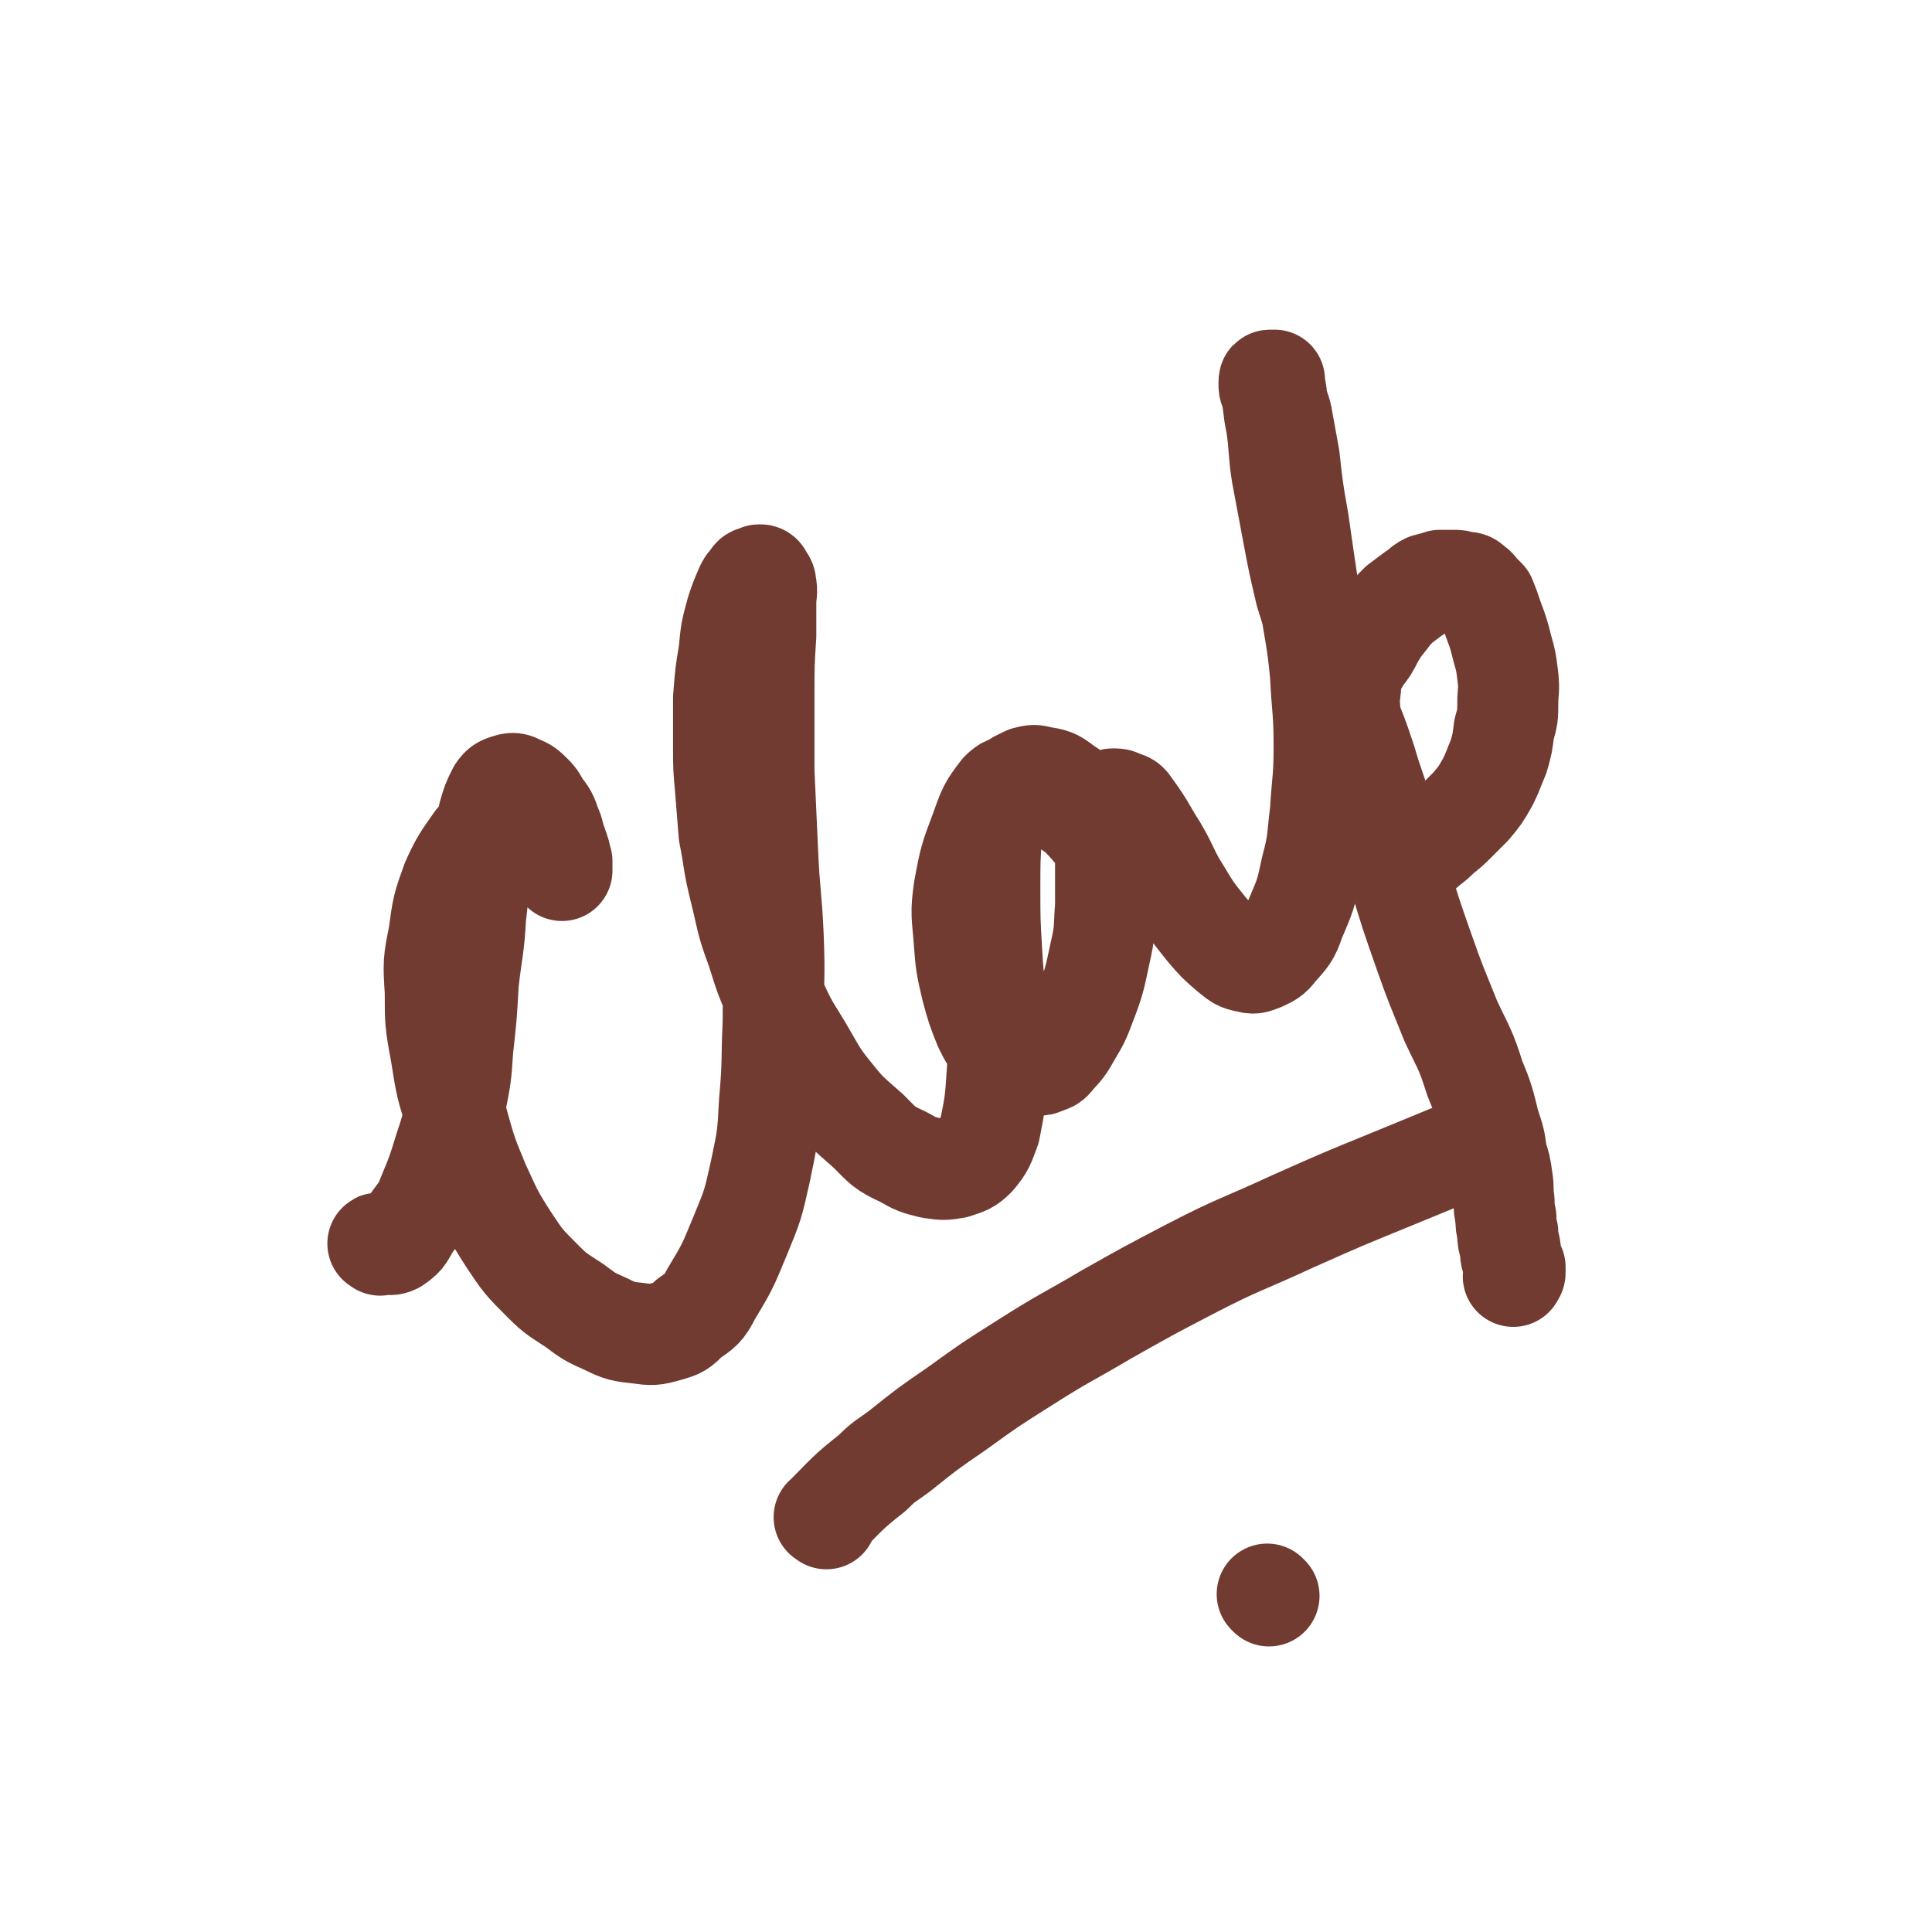
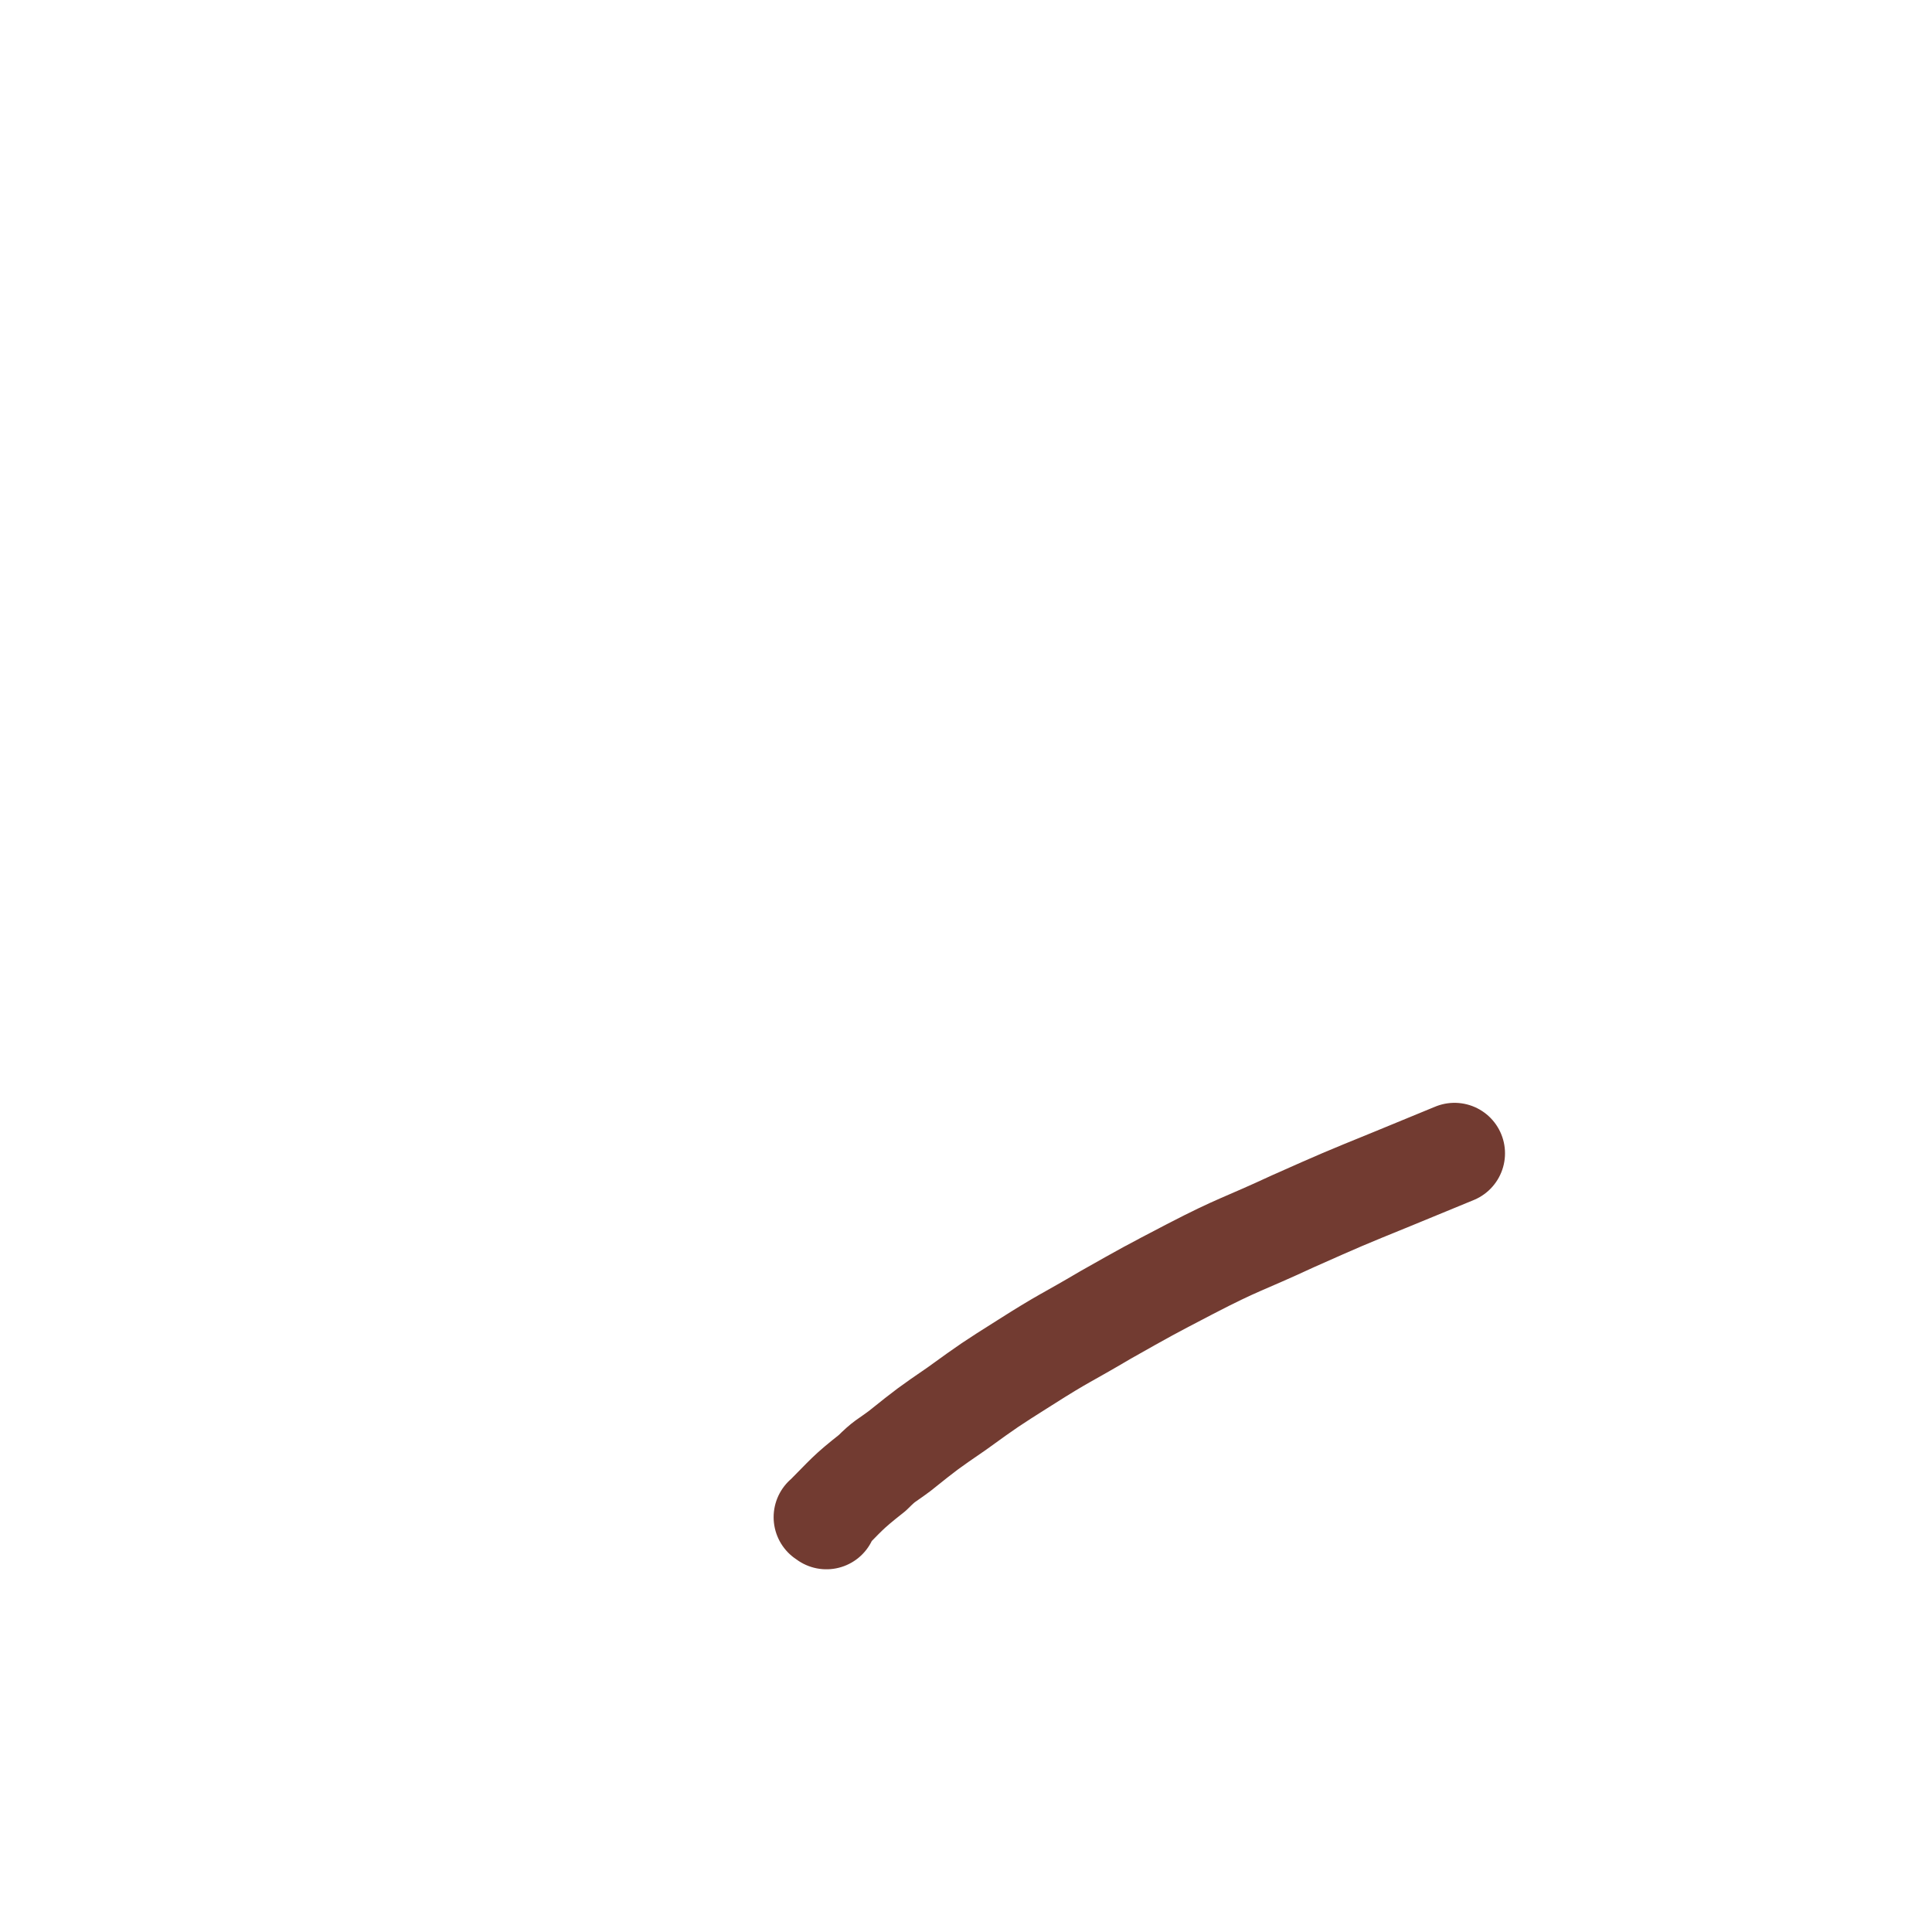
<svg xmlns="http://www.w3.org/2000/svg" viewBox="0 0 1052 1052" version="1.1">
  <g fill="none" stroke="#723B31" stroke-width="55" stroke-linecap="round" stroke-linejoin="round">
-     <path d="M207,678c-1,-1 -2,-1 -1,-1 3,-1 5,2 9,0 6,-4 5,-5 9,-11 5,-7 6,-7 9,-15 5,-12 5,-12 9,-25 4,-12 4,-12 6,-25 3,-15 3,-15 4,-30 2,-18 2,-18 3,-36 2,-18 3,-18 4,-36 2,-16 1,-17 3,-33 2,-11 2,-11 4,-22 2,-7 2,-7 5,-13 2,-3 3,-3 6,-4 3,-1 4,0 6,1 3,1 4,2 6,4 3,3 3,3 5,7 4,5 4,5 6,11 2,4 1,4 3,9 1,3 1,3 2,6 0,2 0,2 1,4 0,2 0,2 0,3 0,1 0,2 0,2 -1,-1 -1,-2 -2,-3 -1,-1 -1,-1 -2,-3 -2,-2 -2,-2 -4,-4 -5,-5 -5,-6 -11,-10 -3,-3 -3,-4 -8,-5 -4,-1 -5,-1 -9,0 -6,3 -6,4 -11,9 -7,10 -8,11 -13,22 -5,14 -5,14 -7,29 -3,15 -3,15 -2,31 0,16 0,17 3,33 3,19 3,19 9,37 5,18 5,18 12,35 7,15 7,16 16,30 8,12 8,12 19,23 7,7 8,7 17,13 8,6 8,6 17,10 8,4 9,4 18,5 7,1 8,1 15,-1 7,-2 7,-2 12,-7 7,-5 8,-5 12,-13 9,-15 9,-15 16,-32 7,-17 7,-17 11,-35 4,-19 4,-19 5,-38 2,-22 1,-22 2,-43 0,-24 1,-24 0,-48 -1,-22 -2,-22 -3,-45 -1,-22 -1,-22 -2,-44 0,-21 0,-21 0,-43 0,-15 0,-15 1,-31 0,-9 0,-9 0,-18 0,-5 1,-5 0,-10 0,-2 -1,-2 -2,-4 0,0 0,-1 -1,-1 -1,0 -1,0 -2,1 -2,0 -2,0 -3,2 -2,2 -2,2 -3,4 -3,7 -3,7 -5,13 -3,11 -3,11 -4,22 -2,12 -2,12 -3,25 0,13 0,13 0,27 0,11 0,11 1,22 1,12 1,12 2,25 3,15 2,15 6,31 4,16 3,16 9,32 5,16 5,16 12,31 6,13 7,13 14,25 7,12 7,13 16,24 8,10 9,10 19,19 8,8 8,9 19,14 7,4 7,4 15,6 7,1 7,1 13,0 6,-2 7,-2 11,-6 5,-6 5,-7 8,-15 3,-15 3,-16 4,-31 1,-14 1,-14 0,-28 -1,-19 -2,-19 -3,-38 -1,-17 -1,-17 -1,-34 0,-16 0,-16 1,-31 1,-9 1,-9 4,-17 2,-5 3,-5 7,-8 3,-3 4,-3 8,-5 4,-1 4,-1 8,0 6,1 7,1 12,5 9,6 9,6 16,14 7,8 6,9 12,18 3,5 3,5 5,11 2,2 2,2 3,4 0,2 1,2 1,3 0,0 -1,0 -1,0 -1,-1 -1,-1 -2,-2 -2,-5 -2,-5 -5,-8 -5,-8 -5,-8 -11,-14 -5,-6 -5,-6 -10,-11 -7,-5 -7,-5 -13,-9 -6,-3 -6,-4 -13,-6 -4,-1 -4,-1 -8,0 -4,0 -5,0 -8,3 -7,9 -7,10 -11,21 -6,16 -6,16 -9,32 -2,14 -1,14 0,28 1,13 1,13 4,26 3,11 3,11 7,21 3,6 3,6 8,12 3,3 3,4 7,6 3,2 4,2 7,3 3,0 3,0 6,0 3,0 3,0 5,-1 3,-1 3,-1 4,-2 4,-5 5,-5 8,-10 5,-9 6,-9 10,-20 5,-13 5,-14 8,-28 3,-13 2,-13 3,-26 0,-12 0,-12 0,-23 0,-9 -1,-9 -1,-18 0,-5 0,-5 1,-10 0,-3 0,-3 2,-5 1,-1 1,-2 2,-2 2,0 3,0 4,1 4,1 4,1 6,4 8,11 7,11 14,22 7,12 6,13 13,24 6,10 6,10 14,20 6,7 6,7 13,13 4,3 4,4 10,5 3,1 4,0 7,-1 4,-2 5,-2 8,-6 6,-7 7,-7 10,-16 6,-14 6,-14 9,-28 4,-15 3,-15 5,-31 1,-17 2,-18 2,-35 0,-20 -1,-20 -2,-40 -2,-21 -3,-21 -6,-42 -3,-20 -3,-20 -6,-41 -3,-17 -3,-17 -5,-35 -2,-11 -2,-11 -4,-22 -1,-5 -2,-5 -3,-11 0,-3 0,-3 -1,-5 0,-2 0,-2 0,-3 0,0 0,-1 0,-1 0,0 -1,0 -1,0 -1,0 -1,0 -1,0 -1,0 -1,0 -1,1 0,1 0,1 0,2 0,2 1,2 1,3 2,9 1,9 3,18 2,14 1,14 3,27 3,16 3,16 6,32 3,16 3,16 7,33 5,16 5,16 11,31 5,16 6,16 11,32 6,14 6,14 11,29 4,14 5,14 9,29 5,16 4,17 9,33 6,20 6,20 13,40 7,20 7,19 15,39 7,15 8,15 13,31 5,12 5,13 8,25 3,9 3,9 4,17 2,6 2,6 3,13 1,6 0,6 1,12 0,4 0,4 1,9 0,4 0,4 1,8 0,4 0,4 1,7 1,4 0,4 1,7 1,3 1,3 2,5 0,1 0,2 0,3 0,1 -1,1 -1,2 " />
-     <path d="M735,386c-1,-1 -2,-1 -1,-1 0,-4 0,-4 1,-7 1,-7 0,-7 2,-13 2,-4 2,-3 4,-7 4,-5 4,-5 7,-11 3,-5 3,-5 7,-10 3,-4 3,-4 7,-8 4,-3 4,-3 8,-6 4,-2 3,-3 7,-5 4,-1 4,-1 7,-2 4,0 4,0 7,0 3,0 3,0 6,1 3,0 3,0 5,2 2,1 2,2 4,4 1,1 1,1 3,3 2,5 2,5 4,11 3,8 3,8 5,16 2,7 2,7 3,15 1,8 0,8 0,15 0,7 0,7 -2,14 -1,8 -1,8 -3,15 -3,7 -3,8 -6,14 -4,7 -4,7 -9,13 -4,4 -4,4 -8,8 -4,4 -4,4 -9,8 -3,3 -3,3 -7,6 -3,3 -3,2 -6,5 -2,1 -2,1 -4,3 -2,1 -2,1 -4,2 -1,0 -1,0 -2,1 -1,0 -1,0 -2,0 0,0 0,0 -1,0 -1,0 -1,-1 -1,-1 -1,-1 -1,-1 -1,-1 -1,-1 -1,-1 -1,-2 0,-1 0,-1 0,-1 0,-1 0,-1 0,-1 0,-1 -1,-1 -1,-1 -1,-1 0,-1 0,-1 " />
    <path d="M450,827c-1,-1 -2,-1 -1,-1 12,-12 12,-13 26,-24 7,-7 7,-6 15,-12 15,-12 15,-12 31,-23 18,-13 18,-13 37,-25 22,-14 22,-13 44,-26 23,-13 23,-13 46,-25 27,-14 28,-13 56,-26 27,-12 27,-12 54,-23 17,-7 17,-7 34,-14 " />
-     <path d="M691,869c-1,-1 -1,-1 -1,-1 " />
  </g>
</svg>